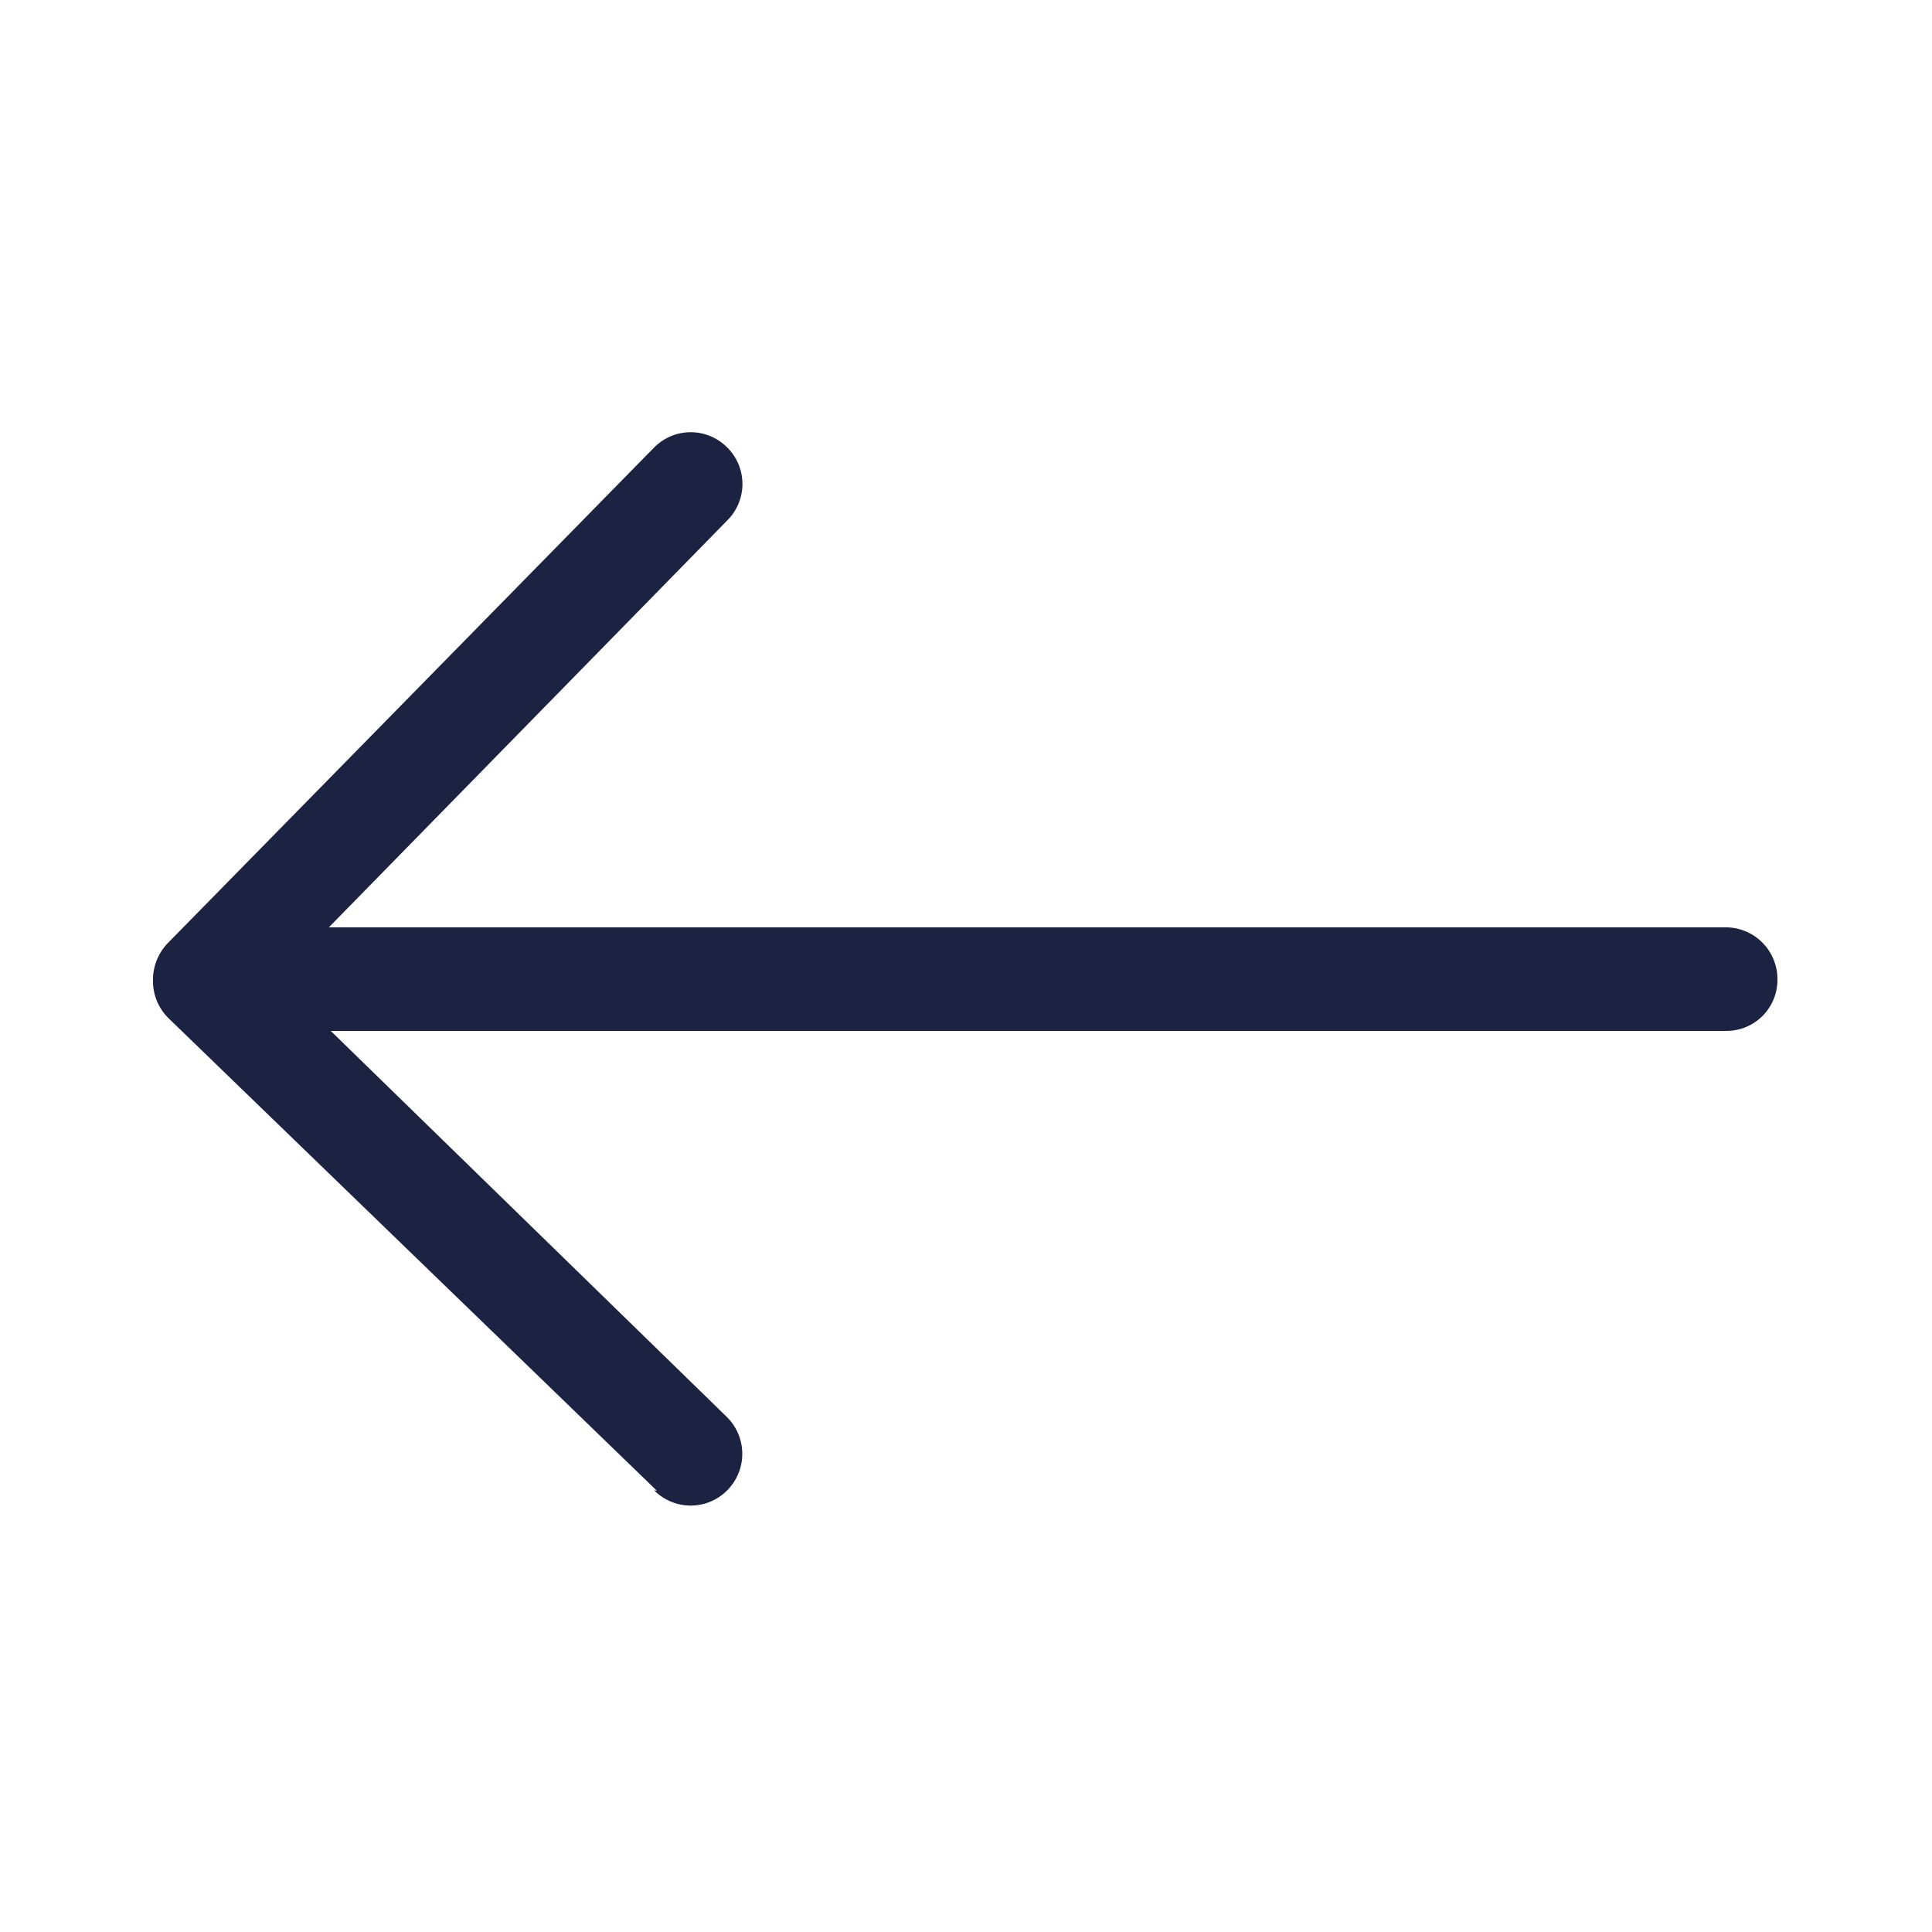
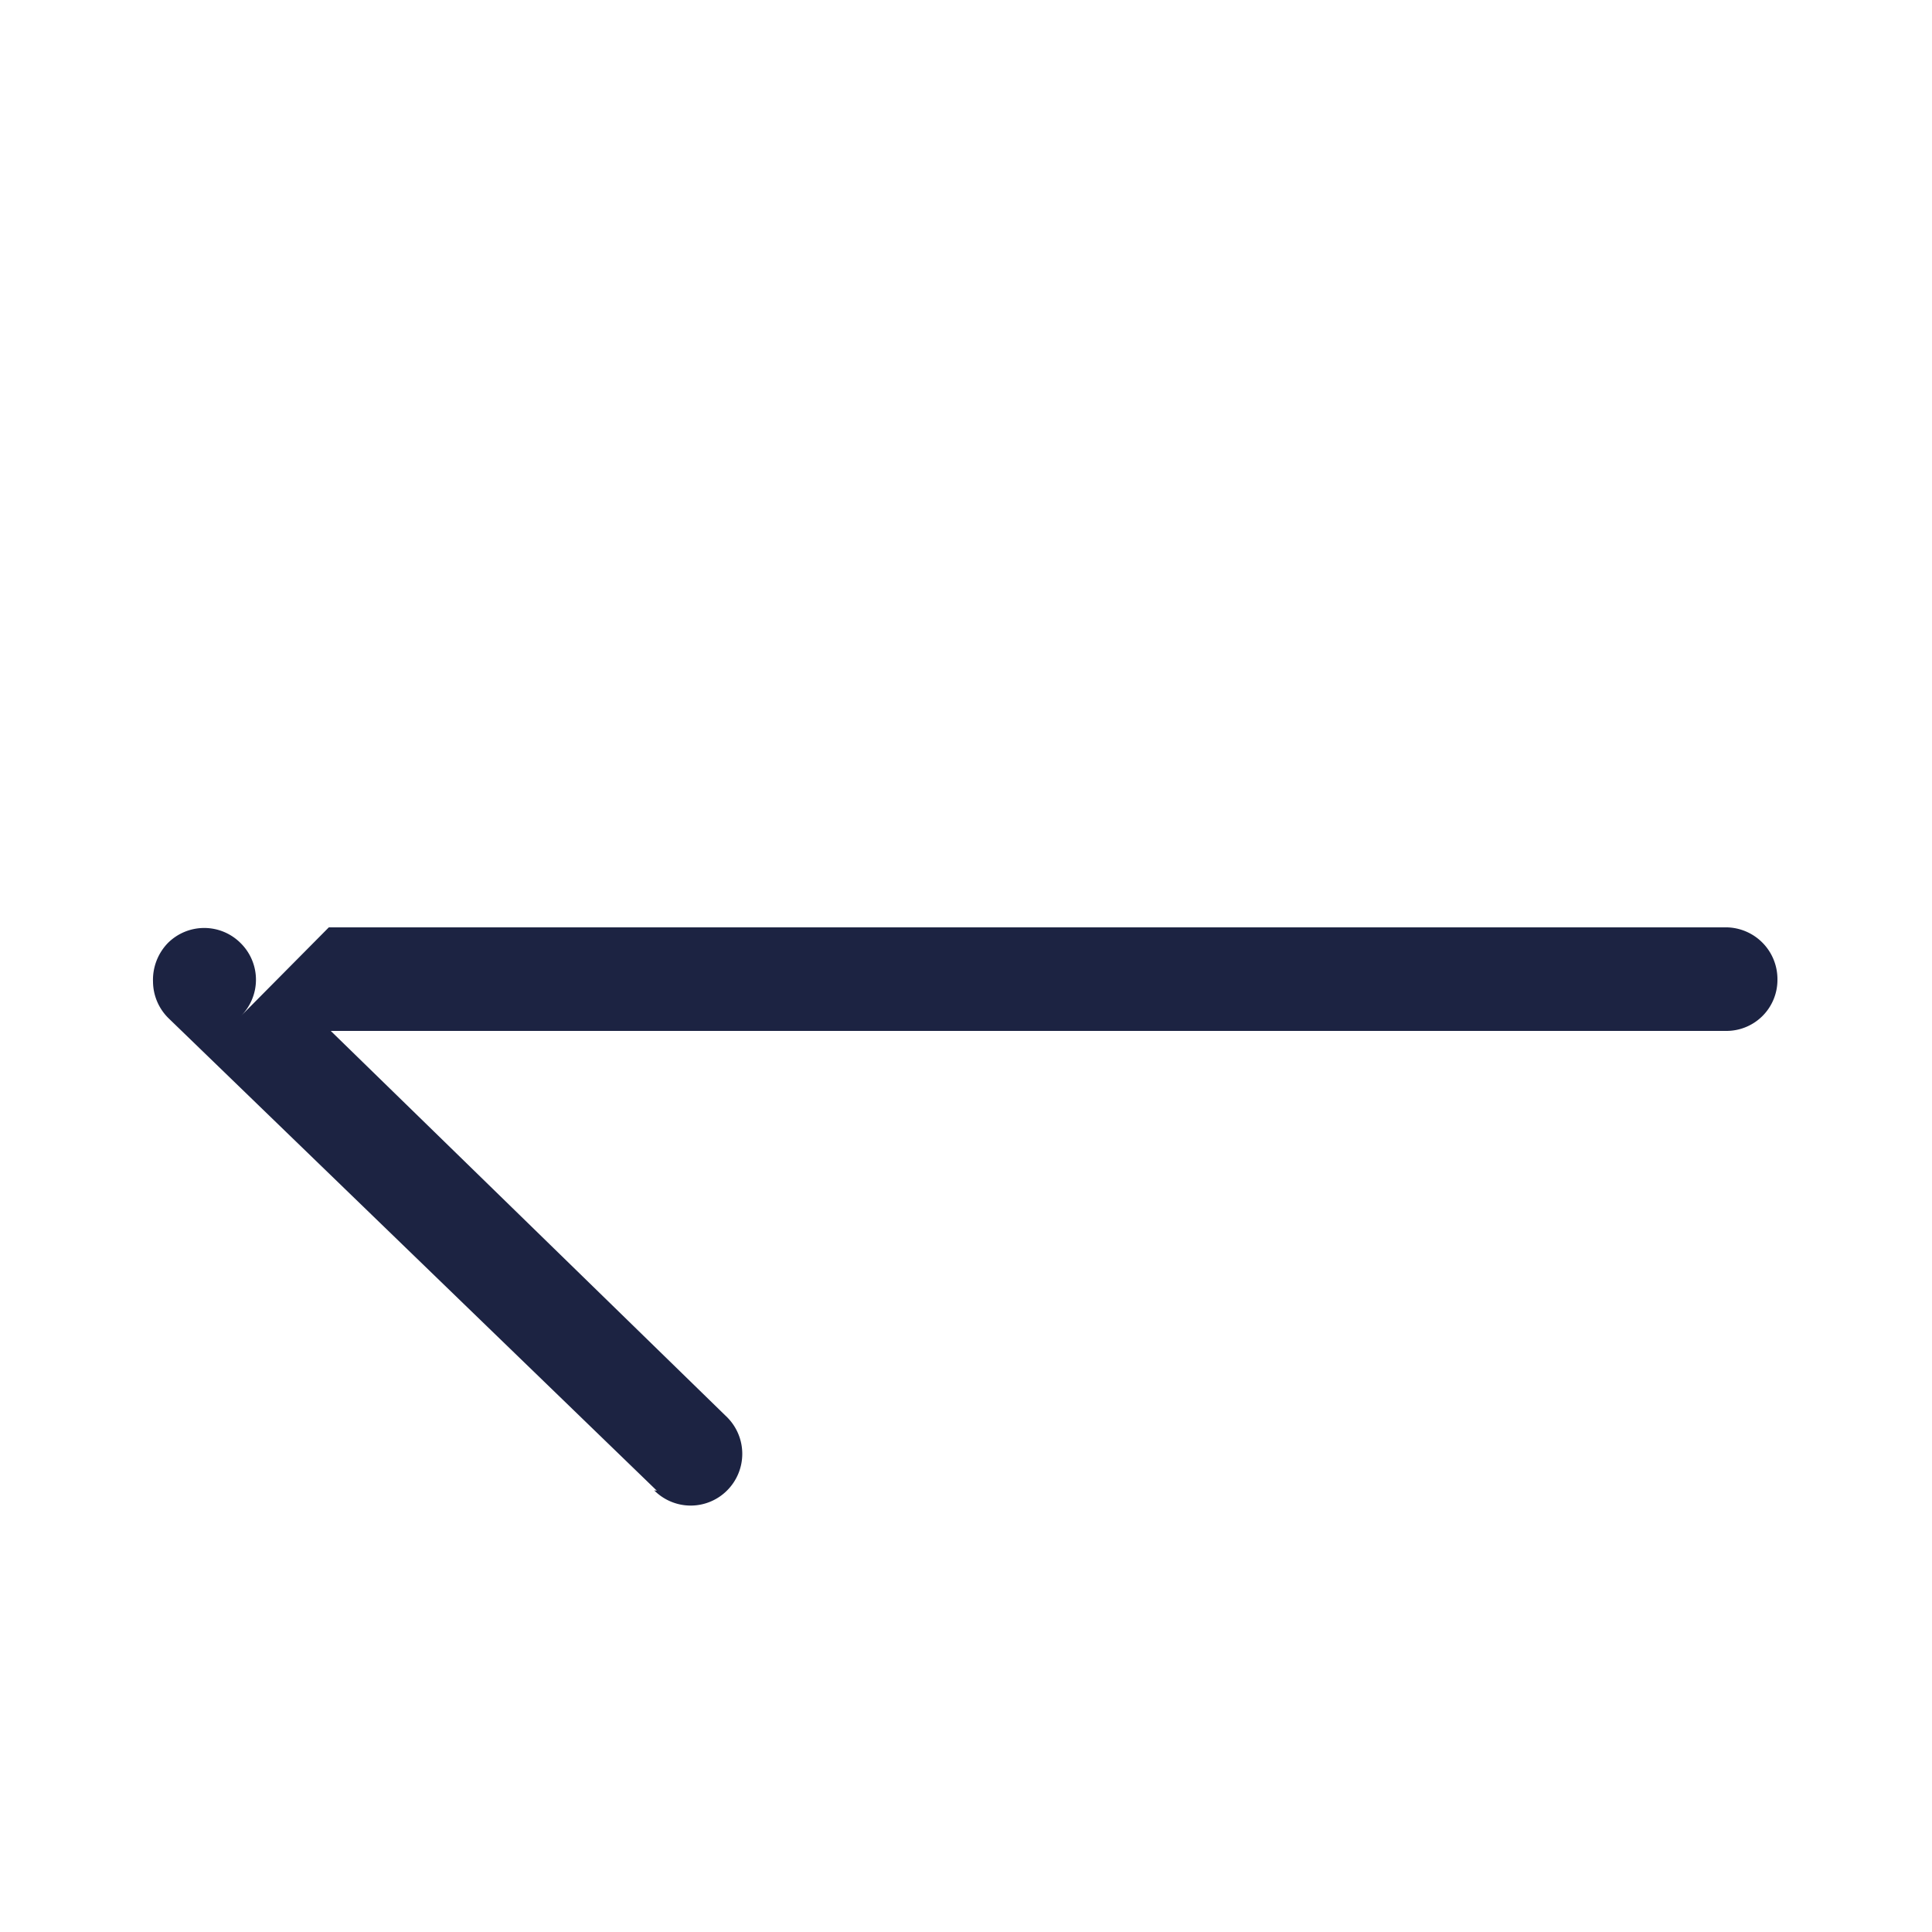
<svg xmlns="http://www.w3.org/2000/svg" id="a7261a42-d5af-4b09-813b-e39fc359a830" data-name="Calque 1" viewBox="0 0 50 50">
  <defs>
    <style>.b8561418-dec0-47ad-91f4-72001b3cd5b9{fill:none;}.fdda86d4-7134-44a3-8def-e6031ad177d0{fill:#1c2342;}</style>
  </defs>
-   <rect id="b1838c04-04c4-412c-9f74-03a6d122c328" data-name="Bkg-icon-14" class="b8561418-dec0-47ad-91f4-72001b3cd5b9" x="0.81" width="50" height="50" />
-   <path id="be298b61-c547-49bc-bf44-f903adb9057d" data-name="Union 1" class="fdda86d4-7134-44a3-8def-e6031ad177d0" d="M17,38.58,4.36,26.35a1.34,1.34,0,0,1-.4-.94,1.37,1.37,0,0,1,.38-1L16.93,11.58a1.33,1.33,0,0,1,1.89,0h0a1.33,1.33,0,0,1,0,1.89h0L8.51,24H44.7A1.34,1.34,0,0,1,46,25.35h0a1.32,1.32,0,0,1-1.33,1.33H8.56l10.26,10a1.34,1.34,0,0,1,0,1.89h0a1.33,1.33,0,0,1-1.89,0Z" />
+   <path id="be298b61-c547-49bc-bf44-f903adb9057d" data-name="Union 1" class="fdda86d4-7134-44a3-8def-e6031ad177d0" d="M17,38.58,4.36,26.35a1.34,1.34,0,0,1-.4-.94,1.37,1.37,0,0,1,.38-1a1.33,1.33,0,0,1,1.89,0h0a1.33,1.33,0,0,1,0,1.89h0L8.51,24H44.7A1.34,1.34,0,0,1,46,25.35h0a1.32,1.32,0,0,1-1.33,1.33H8.56l10.26,10a1.34,1.34,0,0,1,0,1.89h0a1.33,1.33,0,0,1-1.89,0Z" />
</svg>